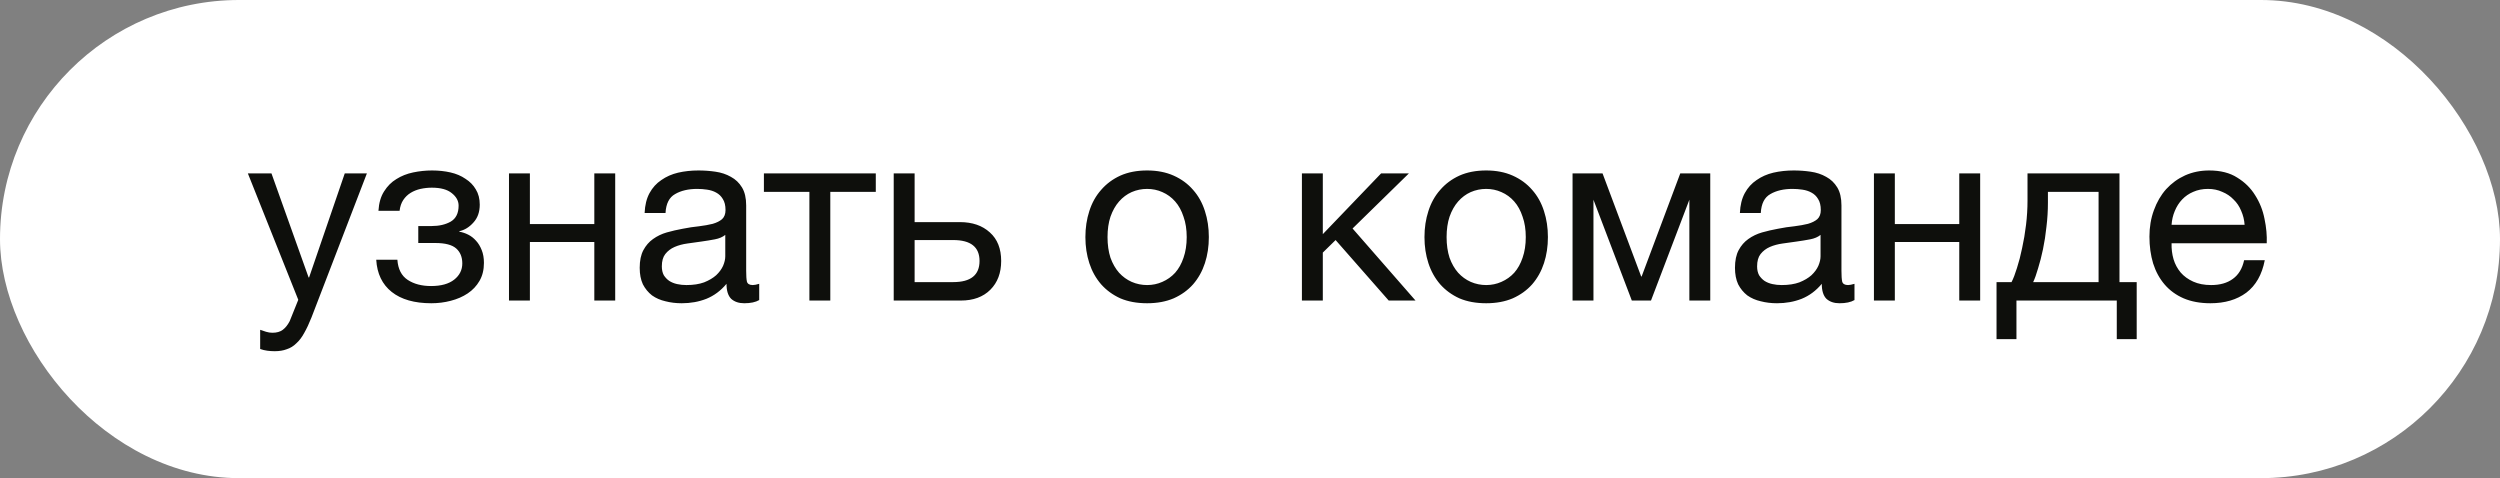
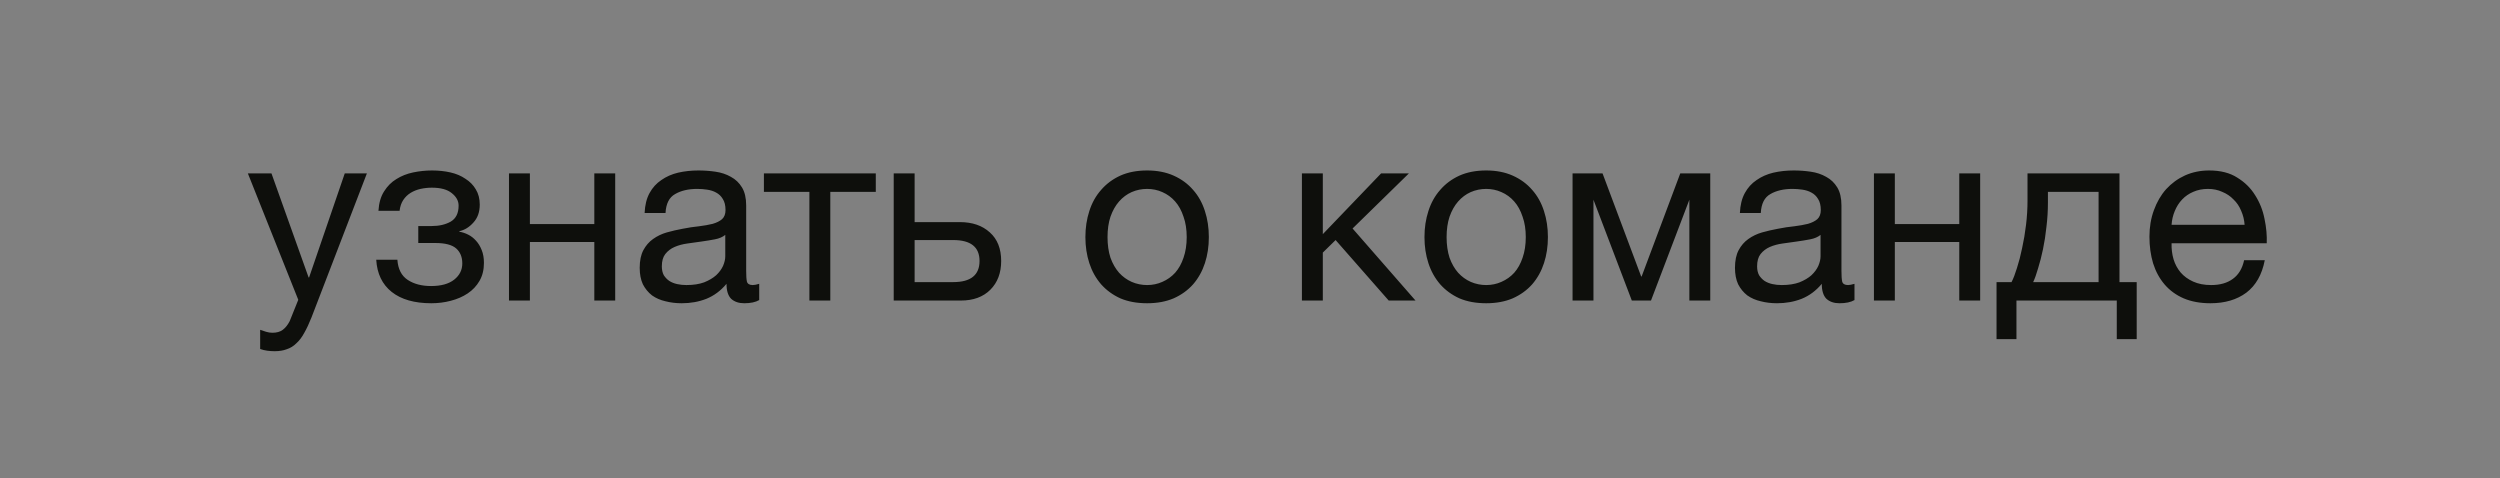
<svg xmlns="http://www.w3.org/2000/svg" width="183" height="35" viewBox="0 0 183 35" fill="none">
  <rect x="0" y="0" width="183" height="35" fill="#808080" stroke="none" />
-   <rect width="183" height="35" rx="17.5" fill="white" />
  <path d="M20.106 25.708C19.926 25.708 19.746 25.696 19.566 25.672C19.386 25.648 19.212 25.606 19.044 25.546V24.142C19.188 24.19 19.332 24.238 19.476 24.286C19.632 24.334 19.788 24.358 19.944 24.358C20.256 24.358 20.508 24.286 20.7 24.142C20.892 23.998 21.06 23.788 21.204 23.512L21.834 21.946L18.144 12.694H19.872L22.59 20.308H22.626L25.236 12.694H26.856L22.806 23.224C22.626 23.68 22.446 24.064 22.266 24.376C22.098 24.688 21.906 24.94 21.69 25.132C21.486 25.336 21.252 25.48 20.988 25.564C20.736 25.66 20.442 25.708 20.106 25.708ZM31.572 22.198C30.336 22.198 29.37 21.922 28.674 21.37C27.978 20.818 27.6 20.032 27.54 19.012H29.088C29.136 19.696 29.388 20.188 29.844 20.488C30.3 20.788 30.87 20.938 31.554 20.938C32.286 20.938 32.85 20.782 33.246 20.47C33.642 20.158 33.84 19.762 33.84 19.282C33.84 18.814 33.69 18.448 33.39 18.184C33.09 17.92 32.58 17.788 31.86 17.788H30.618V16.546H31.608C32.148 16.546 32.61 16.438 32.994 16.222C33.378 15.994 33.57 15.604 33.57 15.052C33.57 14.704 33.402 14.398 33.066 14.134C32.742 13.87 32.256 13.738 31.608 13.738C31.332 13.738 31.056 13.768 30.78 13.828C30.516 13.888 30.276 13.984 30.06 14.116C29.844 14.248 29.664 14.422 29.52 14.638C29.376 14.854 29.286 15.118 29.25 15.43H27.702C27.738 14.854 27.876 14.38 28.116 14.008C28.356 13.624 28.656 13.324 29.016 13.108C29.376 12.88 29.784 12.718 30.24 12.622C30.696 12.526 31.158 12.478 31.626 12.478C32.106 12.478 32.556 12.526 32.976 12.622C33.396 12.718 33.762 12.874 34.074 13.09C34.398 13.294 34.65 13.552 34.83 13.864C35.022 14.176 35.118 14.548 35.118 14.98C35.118 15.52 34.962 15.958 34.65 16.294C34.35 16.63 34.008 16.84 33.624 16.924V16.96C33.84 16.996 34.056 17.068 34.272 17.176C34.488 17.284 34.68 17.434 34.848 17.626C35.016 17.806 35.154 18.034 35.262 18.31C35.37 18.574 35.424 18.886 35.424 19.246C35.424 19.75 35.316 20.188 35.1 20.56C34.884 20.932 34.596 21.238 34.236 21.478C33.876 21.718 33.462 21.898 32.994 22.018C32.538 22.138 32.064 22.198 31.572 22.198ZM37.258 12.694H38.788V16.402H43.504V12.694H45.033V22H43.504V17.716H38.788V22H37.258V12.694ZM49.904 22.198C49.484 22.198 49.088 22.15 48.716 22.054C48.344 21.97 48.014 21.826 47.726 21.622C47.45 21.406 47.228 21.136 47.06 20.812C46.904 20.476 46.826 20.074 46.826 19.606C46.826 19.078 46.916 18.646 47.096 18.31C47.276 17.974 47.51 17.704 47.798 17.5C48.098 17.284 48.434 17.122 48.806 17.014C49.19 16.906 49.58 16.816 49.976 16.744C50.396 16.66 50.792 16.6 51.164 16.564C51.548 16.516 51.884 16.456 52.172 16.384C52.46 16.3 52.688 16.186 52.856 16.042C53.024 15.886 53.108 15.664 53.108 15.376C53.108 15.04 53.042 14.77 52.91 14.566C52.79 14.362 52.628 14.206 52.424 14.098C52.232 13.99 52.01 13.918 51.758 13.882C51.518 13.846 51.278 13.828 51.038 13.828C50.39 13.828 49.85 13.954 49.418 14.206C48.986 14.446 48.752 14.908 48.716 15.592H47.186C47.21 15.016 47.33 14.53 47.546 14.134C47.762 13.738 48.05 13.42 48.41 13.18C48.77 12.928 49.178 12.748 49.634 12.64C50.102 12.532 50.6 12.478 51.128 12.478C51.548 12.478 51.962 12.508 52.37 12.568C52.79 12.628 53.168 12.754 53.504 12.946C53.84 13.126 54.11 13.384 54.314 13.72C54.518 14.056 54.62 14.494 54.62 15.034V19.822C54.62 20.182 54.638 20.446 54.674 20.614C54.722 20.782 54.866 20.866 55.106 20.866C55.214 20.866 55.37 20.836 55.574 20.776V21.964C55.31 22.12 54.944 22.198 54.476 22.198C54.08 22.198 53.762 22.09 53.522 21.874C53.294 21.646 53.18 21.28 53.18 20.776C52.76 21.28 52.268 21.646 51.704 21.874C51.152 22.09 50.552 22.198 49.904 22.198ZM50.246 20.866C50.75 20.866 51.182 20.8 51.542 20.668C51.902 20.524 52.196 20.35 52.424 20.146C52.652 19.93 52.82 19.702 52.928 19.462C53.036 19.21 53.09 18.976 53.09 18.76V17.194C52.898 17.35 52.646 17.458 52.334 17.518C52.022 17.578 51.692 17.632 51.344 17.68C51.008 17.728 50.666 17.776 50.318 17.824C49.97 17.872 49.658 17.956 49.382 18.076C49.106 18.196 48.878 18.37 48.698 18.598C48.53 18.814 48.446 19.114 48.446 19.498C48.446 19.75 48.494 19.966 48.59 20.146C48.698 20.314 48.83 20.452 48.986 20.56C49.154 20.668 49.346 20.746 49.562 20.794C49.778 20.842 50.006 20.866 50.246 20.866ZM59.248 14.044H55.918V12.694H64.108V14.044H60.778V22H59.248V14.044ZM65.42 12.694H66.95V16.258H70.262C71.174 16.258 71.906 16.51 72.458 17.014C73.01 17.506 73.286 18.202 73.286 19.102C73.286 19.978 73.022 20.68 72.494 21.208C71.966 21.736 71.246 22 70.334 22H65.42V12.694ZM69.776 20.65C71.06 20.65 71.702 20.134 71.702 19.102C71.702 18.082 71.06 17.572 69.776 17.572H66.95V20.65H69.776ZM83.969 22.198C83.225 22.198 82.571 22.078 82.007 21.838C81.455 21.586 80.987 21.244 80.603 20.812C80.219 20.368 79.931 19.852 79.739 19.264C79.547 18.676 79.451 18.04 79.451 17.356C79.451 16.672 79.547 16.036 79.739 15.448C79.931 14.848 80.219 14.332 80.603 13.9C80.987 13.456 81.455 13.108 82.007 12.856C82.571 12.604 83.225 12.478 83.969 12.478C84.701 12.478 85.349 12.604 85.913 12.856C86.477 13.108 86.951 13.456 87.335 13.9C87.719 14.332 88.007 14.848 88.199 15.448C88.391 16.036 88.487 16.672 88.487 17.356C88.487 18.04 88.391 18.676 88.199 19.264C88.007 19.852 87.719 20.368 87.335 20.812C86.951 21.244 86.477 21.586 85.913 21.838C85.349 22.078 84.701 22.198 83.969 22.198ZM83.969 20.866C84.365 20.866 84.737 20.788 85.085 20.632C85.445 20.476 85.757 20.254 86.021 19.966C86.285 19.666 86.489 19.3 86.633 18.868C86.789 18.424 86.867 17.92 86.867 17.356C86.867 16.792 86.789 16.294 86.633 15.862C86.489 15.418 86.285 15.046 86.021 14.746C85.757 14.446 85.445 14.218 85.085 14.062C84.737 13.906 84.365 13.828 83.969 13.828C83.573 13.828 83.195 13.906 82.835 14.062C82.487 14.218 82.181 14.446 81.917 14.746C81.653 15.046 81.443 15.418 81.287 15.862C81.143 16.294 81.071 16.792 81.071 17.356C81.071 17.92 81.143 18.424 81.287 18.868C81.443 19.3 81.653 19.666 81.917 19.966C82.181 20.254 82.487 20.476 82.835 20.632C83.195 20.788 83.573 20.866 83.969 20.866ZM95.3 12.694H96.83V17.14L101.096 12.694H103.13L99.008 16.726L103.616 22H101.654L97.766 17.572L96.83 18.49V22H95.3V12.694ZM108.789 22.198C108.045 22.198 107.391 22.078 106.827 21.838C106.275 21.586 105.807 21.244 105.423 20.812C105.039 20.368 104.751 19.852 104.559 19.264C104.367 18.676 104.271 18.04 104.271 17.356C104.271 16.672 104.367 16.036 104.559 15.448C104.751 14.848 105.039 14.332 105.423 13.9C105.807 13.456 106.275 13.108 106.827 12.856C107.391 12.604 108.045 12.478 108.789 12.478C109.521 12.478 110.169 12.604 110.733 12.856C111.297 13.108 111.771 13.456 112.155 13.9C112.539 14.332 112.827 14.848 113.019 15.448C113.211 16.036 113.307 16.672 113.307 17.356C113.307 18.04 113.211 18.676 113.019 19.264C112.827 19.852 112.539 20.368 112.155 20.812C111.771 21.244 111.297 21.586 110.733 21.838C110.169 22.078 109.521 22.198 108.789 22.198ZM108.789 20.866C109.185 20.866 109.557 20.788 109.905 20.632C110.265 20.476 110.577 20.254 110.841 19.966C111.105 19.666 111.309 19.3 111.453 18.868C111.609 18.424 111.687 17.92 111.687 17.356C111.687 16.792 111.609 16.294 111.453 15.862C111.309 15.418 111.105 15.046 110.841 14.746C110.577 14.446 110.265 14.218 109.905 14.062C109.557 13.906 109.185 13.828 108.789 13.828C108.393 13.828 108.015 13.906 107.655 14.062C107.307 14.218 107.001 14.446 106.737 14.746C106.473 15.046 106.263 15.418 106.107 15.862C105.963 16.294 105.891 16.792 105.891 17.356C105.891 17.92 105.963 18.424 106.107 18.868C106.263 19.3 106.473 19.666 106.737 19.966C107.001 20.254 107.307 20.476 107.655 20.632C108.015 20.788 108.393 20.866 108.789 20.866ZM115.111 12.694H117.307L120.133 20.236H120.169L122.995 12.694H125.191V22H123.661V14.62L120.853 22H119.449L116.641 14.62V22H115.111V12.694ZM130.078 22.198C129.658 22.198 129.262 22.15 128.89 22.054C128.518 21.97 128.188 21.826 127.9 21.622C127.624 21.406 127.402 21.136 127.234 20.812C127.078 20.476 127 20.074 127 19.606C127 19.078 127.09 18.646 127.27 18.31C127.45 17.974 127.684 17.704 127.972 17.5C128.272 17.284 128.608 17.122 128.98 17.014C129.364 16.906 129.754 16.816 130.15 16.744C130.57 16.66 130.966 16.6 131.338 16.564C131.722 16.516 132.058 16.456 132.346 16.384C132.634 16.3 132.862 16.186 133.03 16.042C133.198 15.886 133.282 15.664 133.282 15.376C133.282 15.04 133.216 14.77 133.084 14.566C132.964 14.362 132.802 14.206 132.598 14.098C132.406 13.99 132.184 13.918 131.932 13.882C131.692 13.846 131.452 13.828 131.212 13.828C130.564 13.828 130.024 13.954 129.592 14.206C129.16 14.446 128.926 14.908 128.89 15.592H127.36C127.384 15.016 127.504 14.53 127.72 14.134C127.936 13.738 128.224 13.42 128.584 13.18C128.944 12.928 129.352 12.748 129.808 12.64C130.276 12.532 130.774 12.478 131.302 12.478C131.722 12.478 132.136 12.508 132.544 12.568C132.964 12.628 133.342 12.754 133.678 12.946C134.014 13.126 134.284 13.384 134.488 13.72C134.692 14.056 134.794 14.494 134.794 15.034V19.822C134.794 20.182 134.812 20.446 134.848 20.614C134.896 20.782 135.04 20.866 135.28 20.866C135.388 20.866 135.544 20.836 135.748 20.776V21.964C135.484 22.12 135.118 22.198 134.65 22.198C134.254 22.198 133.936 22.09 133.696 21.874C133.468 21.646 133.354 21.28 133.354 20.776C132.934 21.28 132.442 21.646 131.878 21.874C131.326 22.09 130.726 22.198 130.078 22.198ZM130.42 20.866C130.924 20.866 131.356 20.8 131.716 20.668C132.076 20.524 132.37 20.35 132.598 20.146C132.826 19.93 132.994 19.702 133.102 19.462C133.21 19.21 133.264 18.976 133.264 18.76V17.194C133.072 17.35 132.82 17.458 132.508 17.518C132.196 17.578 131.866 17.632 131.518 17.68C131.182 17.728 130.84 17.776 130.492 17.824C130.144 17.872 129.832 17.956 129.556 18.076C129.28 18.196 129.052 18.37 128.872 18.598C128.704 18.814 128.62 19.114 128.62 19.498C128.62 19.75 128.668 19.966 128.764 20.146C128.872 20.314 129.004 20.452 129.16 20.56C129.328 20.668 129.52 20.746 129.736 20.794C129.952 20.842 130.18 20.866 130.42 20.866ZM137.172 12.694H138.702V16.402H143.418V12.694H144.948V22H143.418V17.716H138.702V22H137.172V12.694ZM146.146 20.65H147.244C147.376 20.398 147.508 20.056 147.64 19.624C147.784 19.18 147.91 18.694 148.018 18.166C148.138 17.626 148.234 17.056 148.306 16.456C148.378 15.856 148.414 15.268 148.414 14.692V12.694H155.146V20.65H156.406V24.826H154.948V22H147.604V24.826H146.146V20.65ZM153.616 20.65V14.044H149.908V14.836C149.908 15.424 149.872 16.012 149.8 16.6C149.74 17.176 149.656 17.722 149.548 18.238C149.44 18.754 149.32 19.222 149.188 19.642C149.068 20.062 148.948 20.398 148.828 20.65H153.616ZM161.803 22.198C161.059 22.198 160.405 22.078 159.841 21.838C159.289 21.598 158.827 21.262 158.455 20.83C158.083 20.398 157.801 19.882 157.609 19.282C157.429 18.682 157.339 18.028 157.339 17.32C157.339 16.624 157.447 15.982 157.663 15.394C157.879 14.794 158.179 14.278 158.563 13.846C158.959 13.414 159.421 13.078 159.949 12.838C160.489 12.598 161.077 12.478 161.713 12.478C162.541 12.478 163.225 12.652 163.765 13C164.317 13.336 164.755 13.768 165.079 14.296C165.415 14.824 165.643 15.4 165.763 16.024C165.895 16.648 165.949 17.242 165.925 17.806H158.959C158.947 18.214 158.995 18.604 159.103 18.976C159.211 19.336 159.385 19.66 159.625 19.948C159.865 20.224 160.171 20.446 160.543 20.614C160.915 20.782 161.353 20.866 161.857 20.866C162.505 20.866 163.033 20.716 163.441 20.416C163.861 20.116 164.137 19.66 164.269 19.048H165.781C165.577 20.104 165.127 20.896 164.431 21.424C163.735 21.94 162.859 22.198 161.803 22.198ZM164.305 16.456C164.281 16.096 164.197 15.754 164.053 15.43C163.921 15.106 163.735 14.83 163.495 14.602C163.267 14.362 162.991 14.176 162.667 14.044C162.355 13.9 162.007 13.828 161.623 13.828C161.227 13.828 160.867 13.9 160.543 14.044C160.231 14.176 159.961 14.362 159.733 14.602C159.505 14.842 159.325 15.124 159.193 15.448C159.061 15.76 158.983 16.096 158.959 16.456H164.305Z" fill="#0E0F0C" />
</svg>